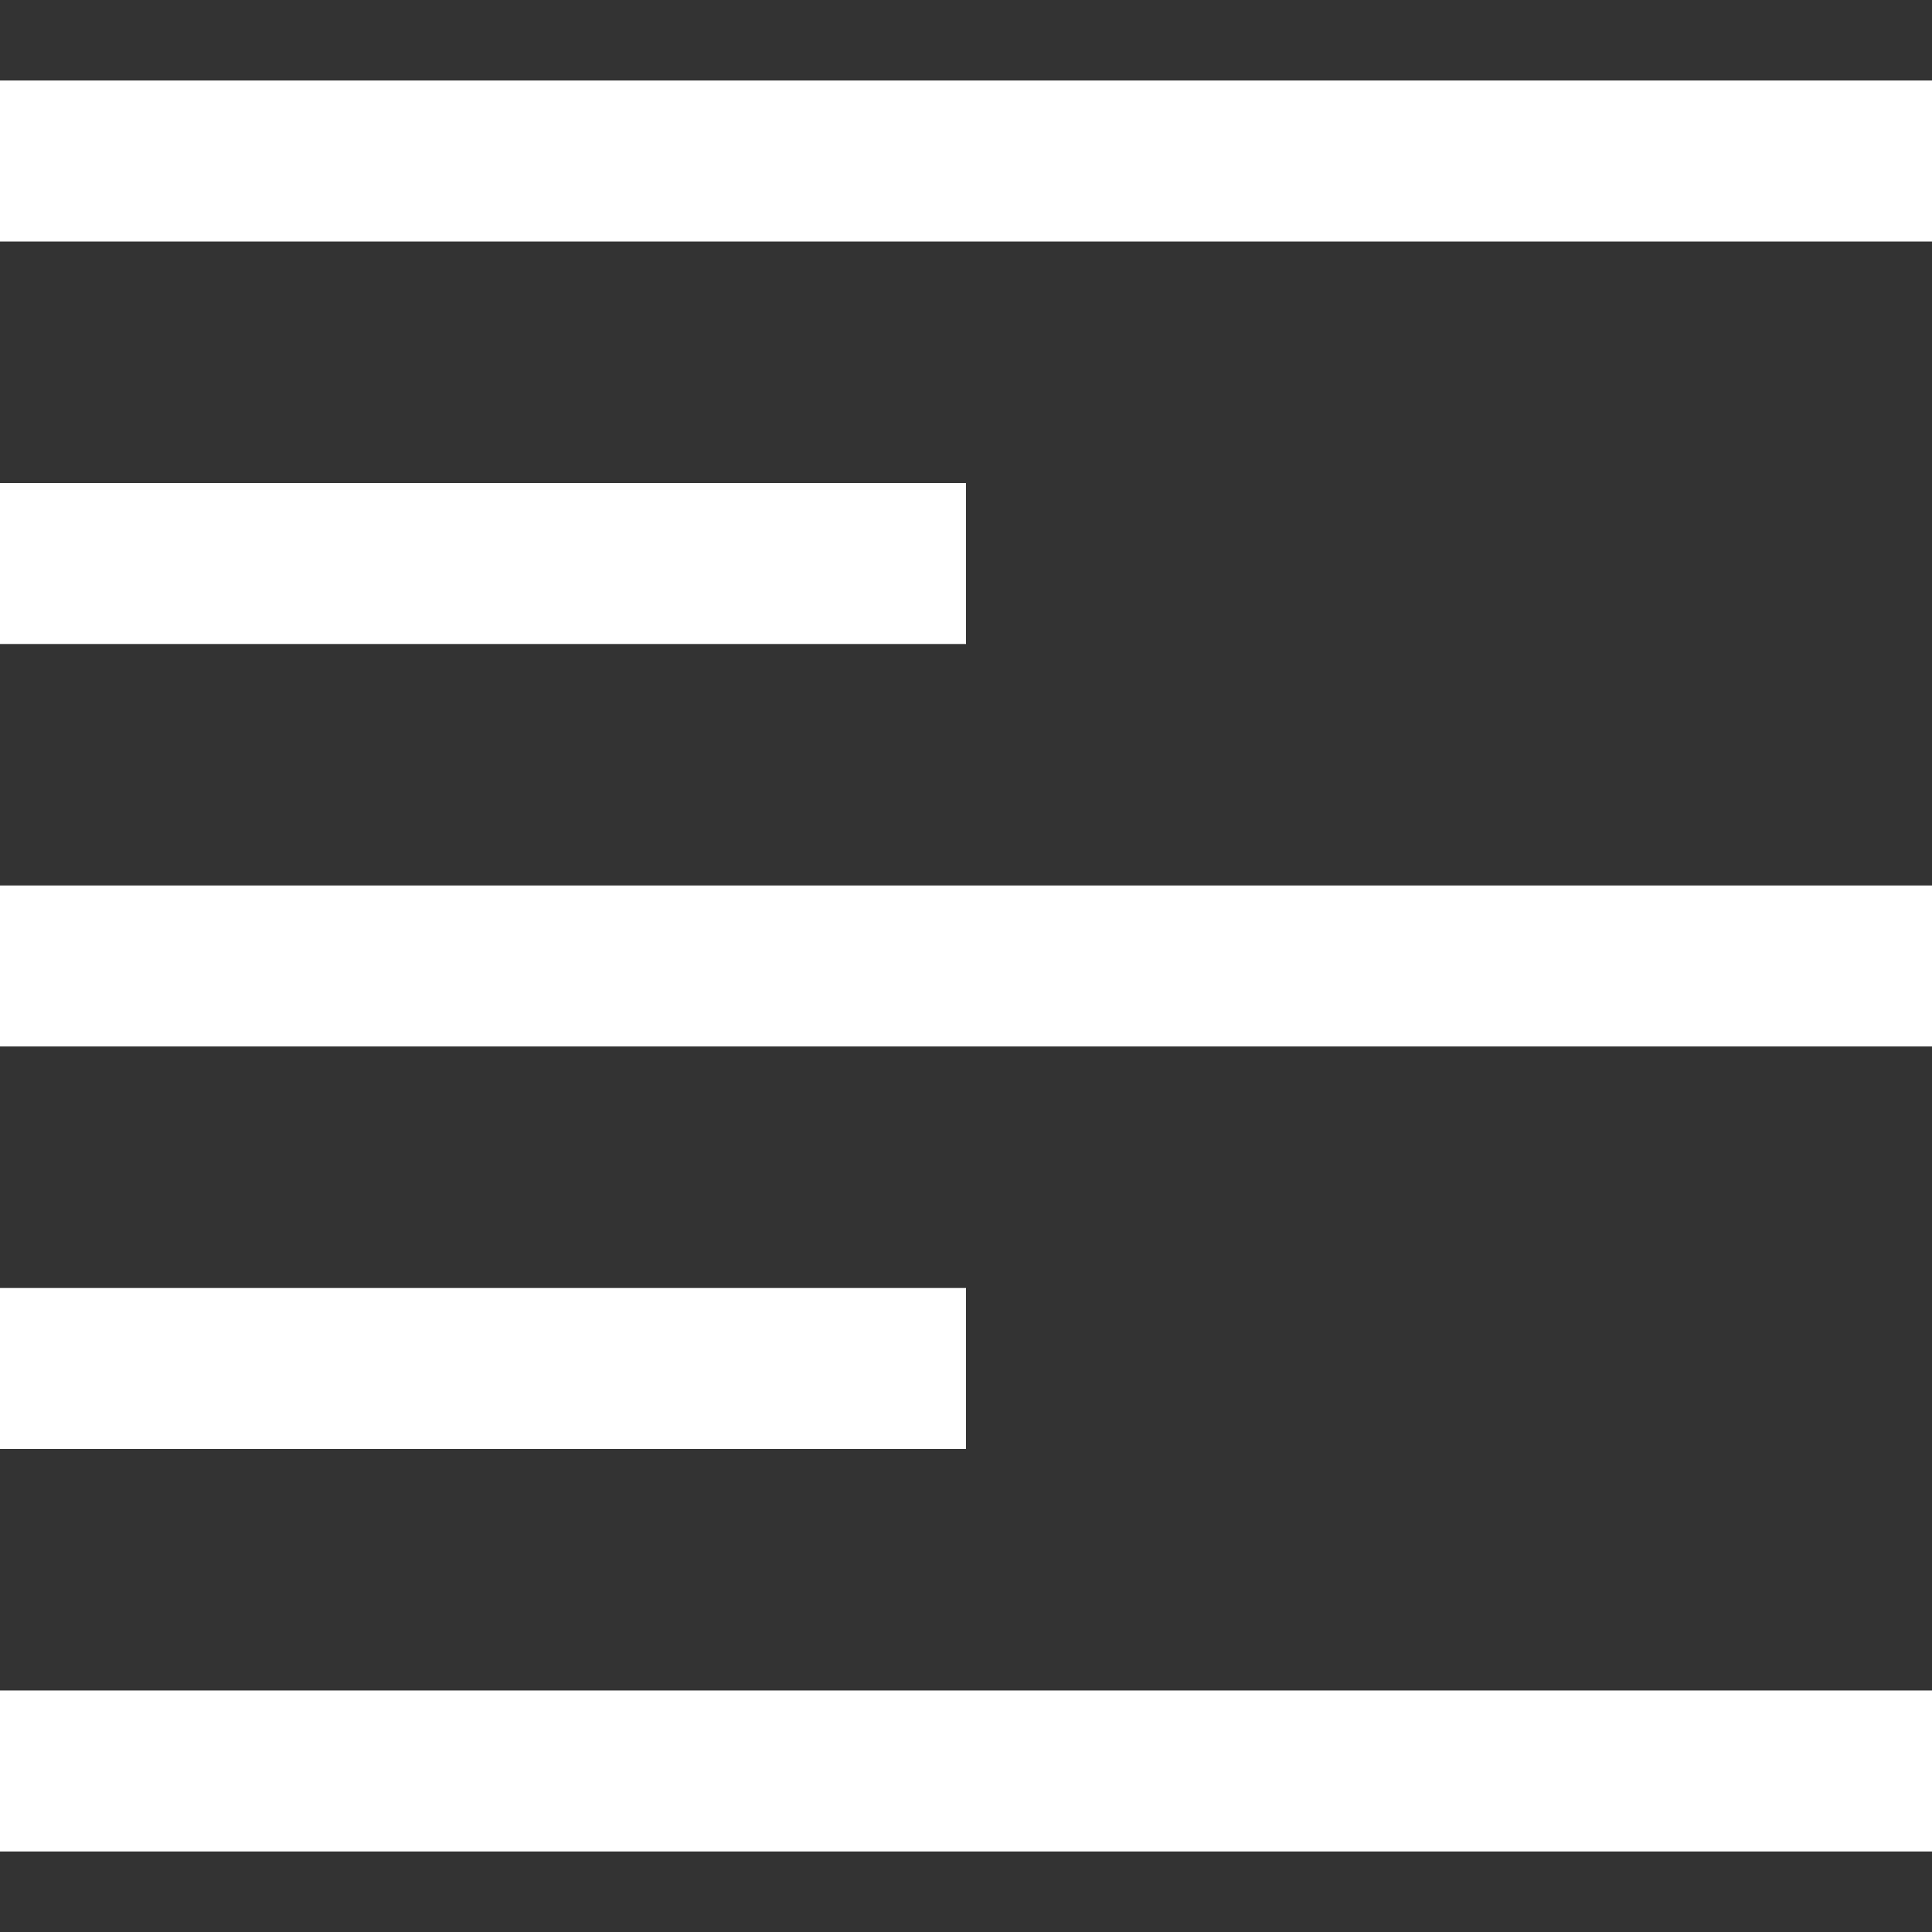
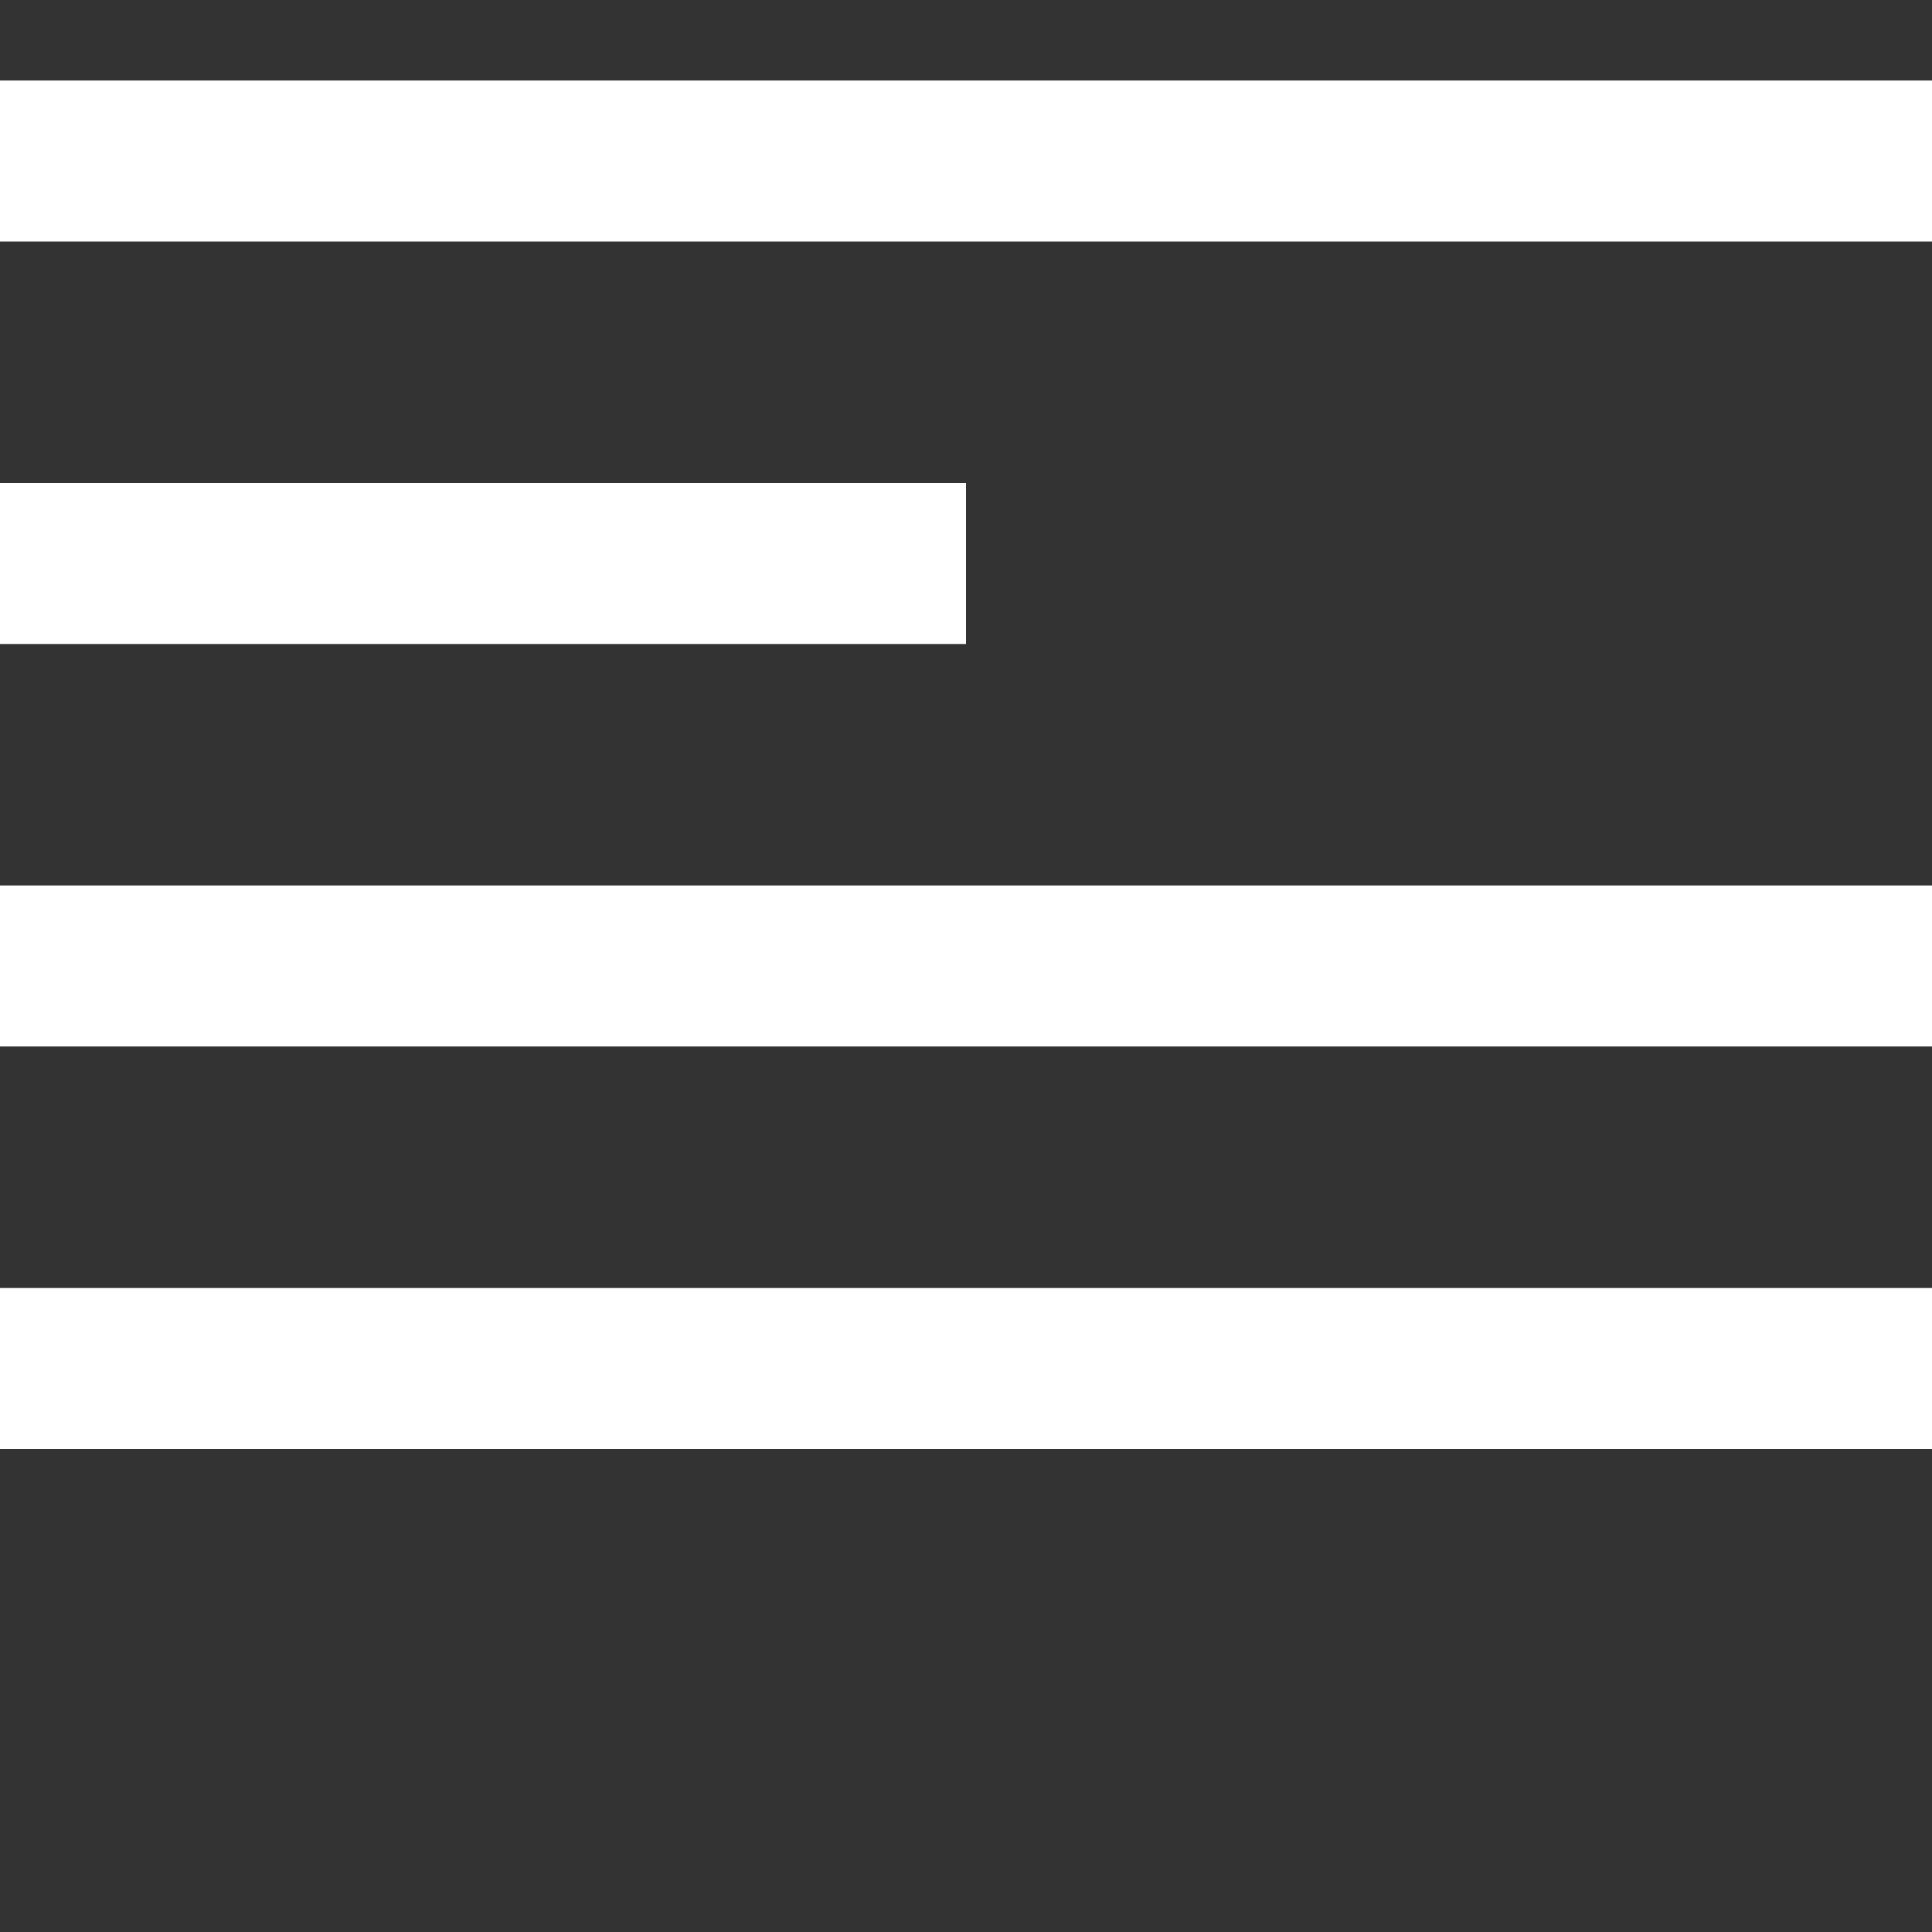
<svg xmlns="http://www.w3.org/2000/svg" fill="#fff" width="24" height="24">
  <rect width="100%" height="100%" fill="#333333" stroke="none" />
-   <path d="M24 3H0V1h24v2zM12 6H0v2h12V6zm12 5H0v2h24v-2zm-12 5H0v2h12v-2zm12 5H0v2h24v-2z" />
+   <path d="M24 3H0V1h24v2zM12 6H0v2h12V6zm12 5H0v2h24v-2zm-12 5H0v2h12v-2zH0v2h24v-2z" />
</svg>